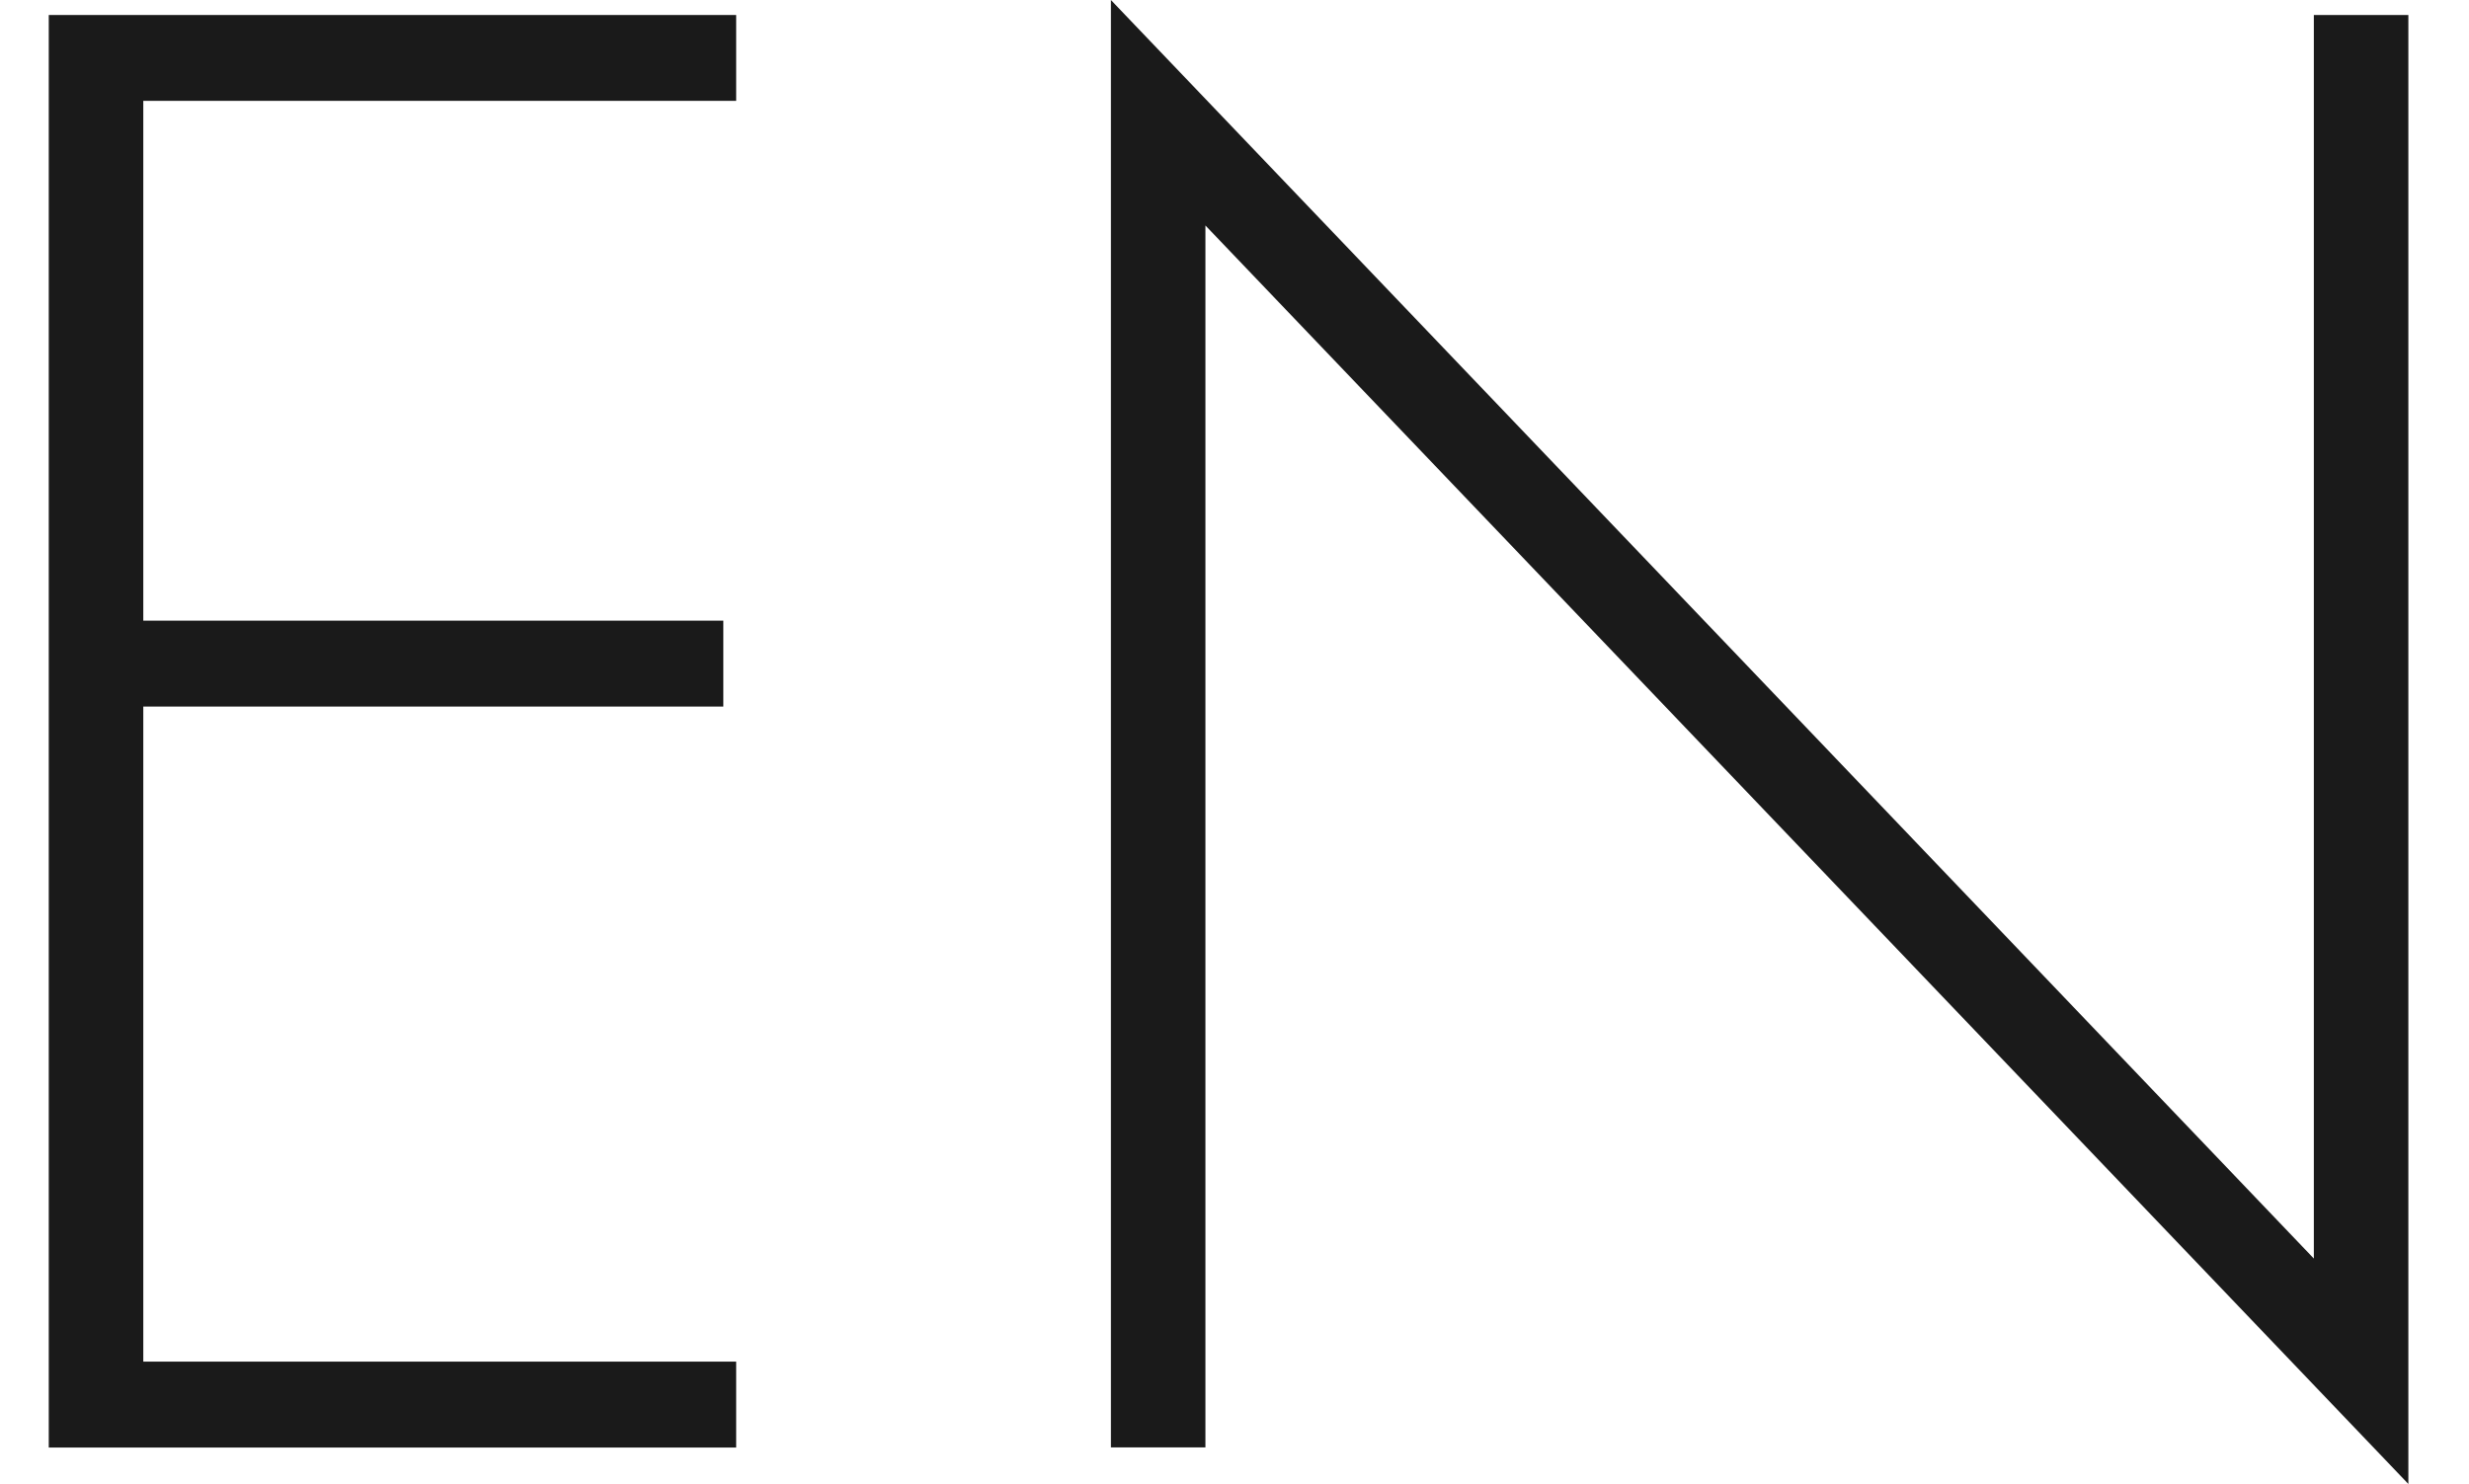
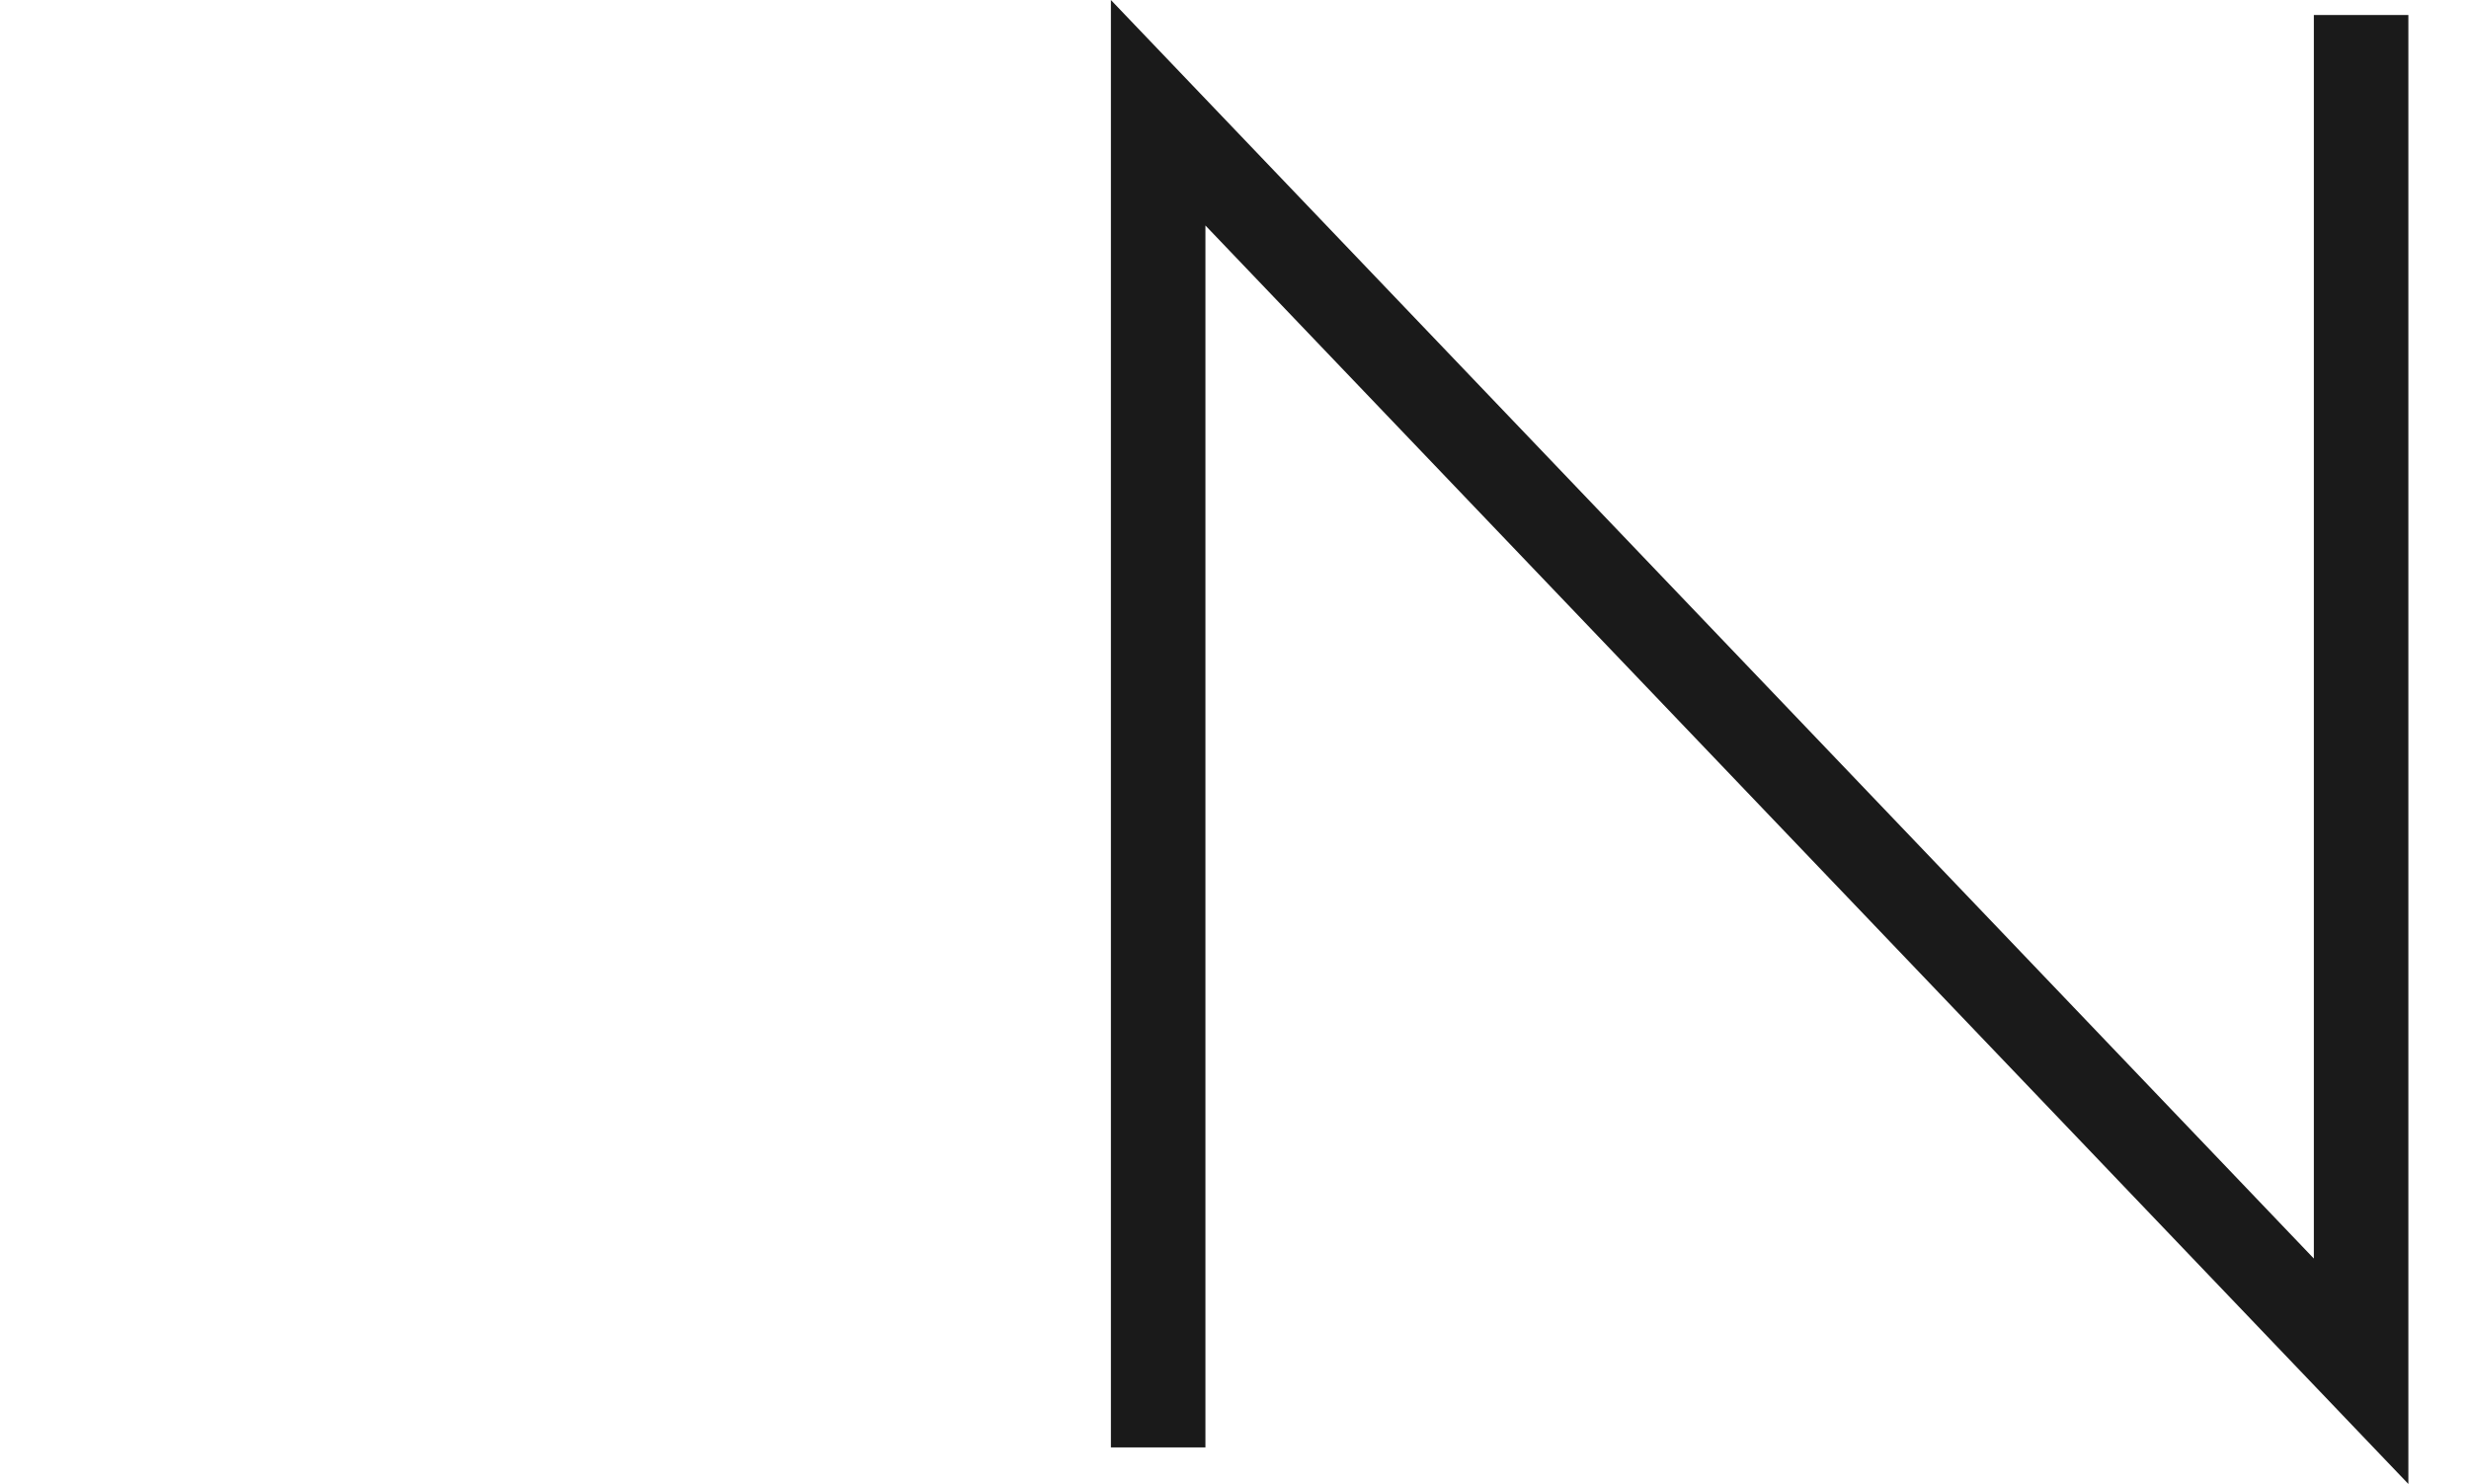
<svg xmlns="http://www.w3.org/2000/svg" version="1.1" x="0px" y="0px" width="37.667px" height="22.646px" viewBox="0 0 37.667 22.646" enable-background="new 0 0 37.667 22.646" xml:space="preserve">
  <g id="Layer_2">
</g>
  <g id="Layer_1">
    <g>
-       <path fill="#1A1A1A" d="M11.231,1.539H2.186v7.932h8.849v1.311H2.186v9.996h9.045v1.311H0.744V0.229h10.487V1.539z" />
-     </g>
+       </g>
    <g>
      <path fill="#1A1A1A" d="M16.948,22.088V0L35.3,19.205V0.229h1.442v22.416L18.39,3.441v18.646H16.948z" />
    </g>
  </g>
</svg>